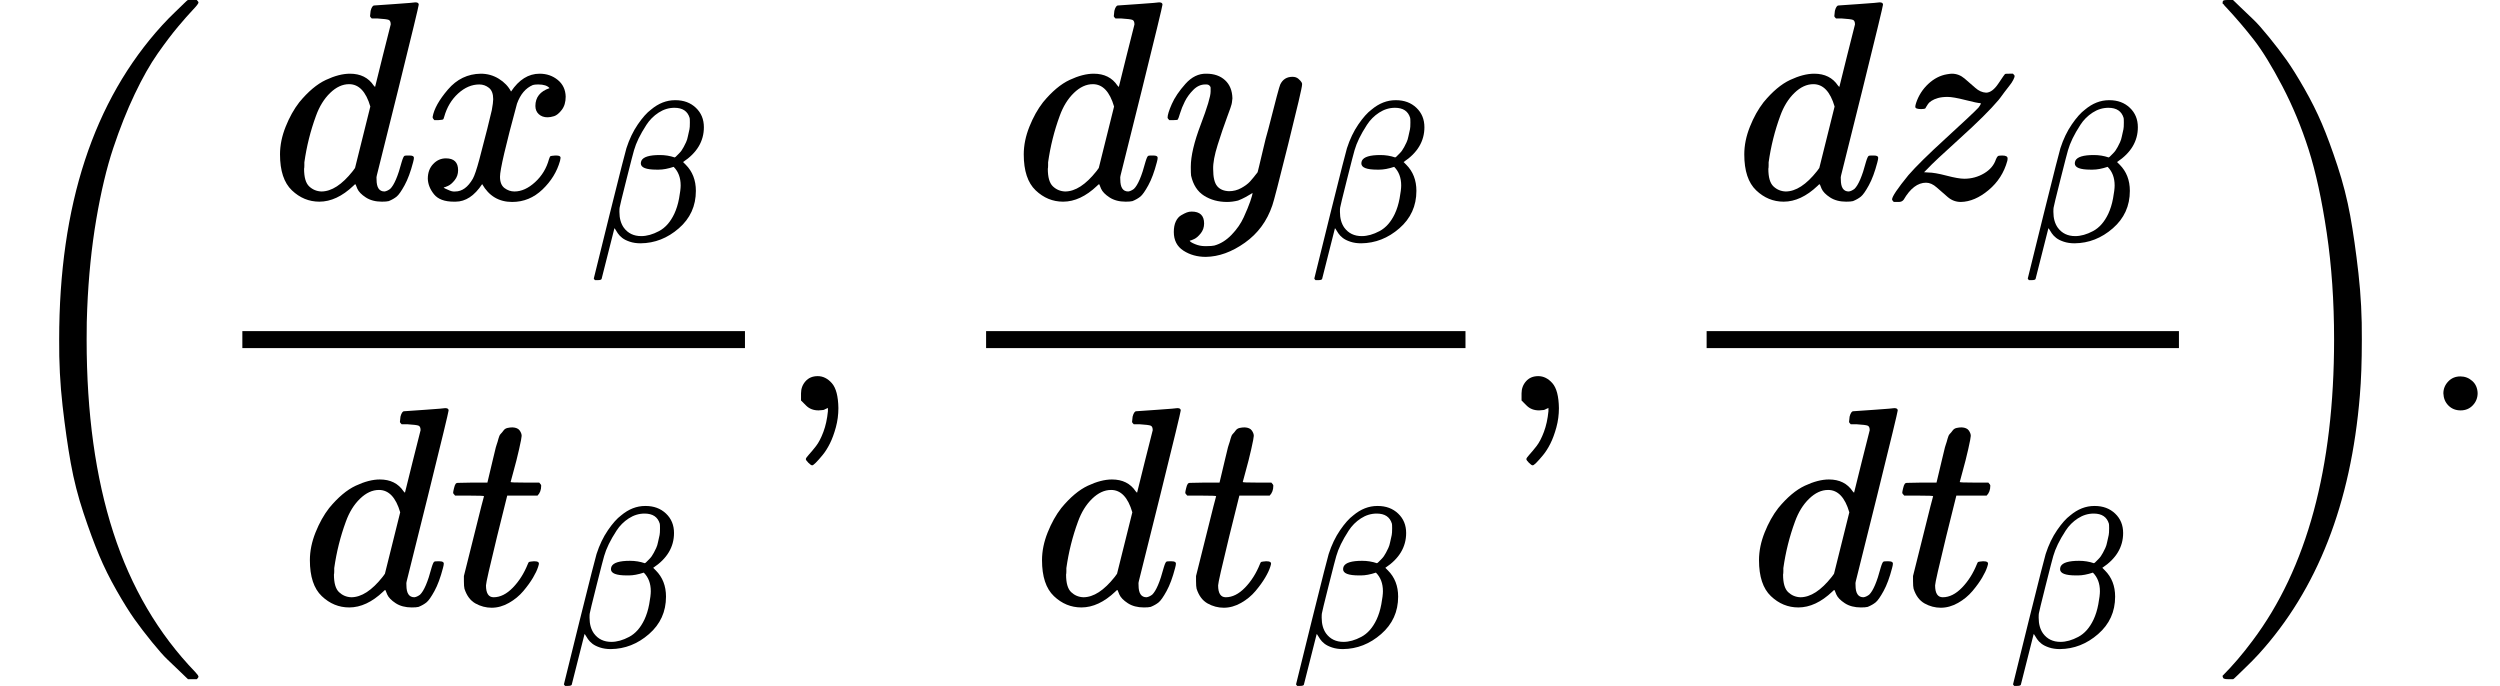
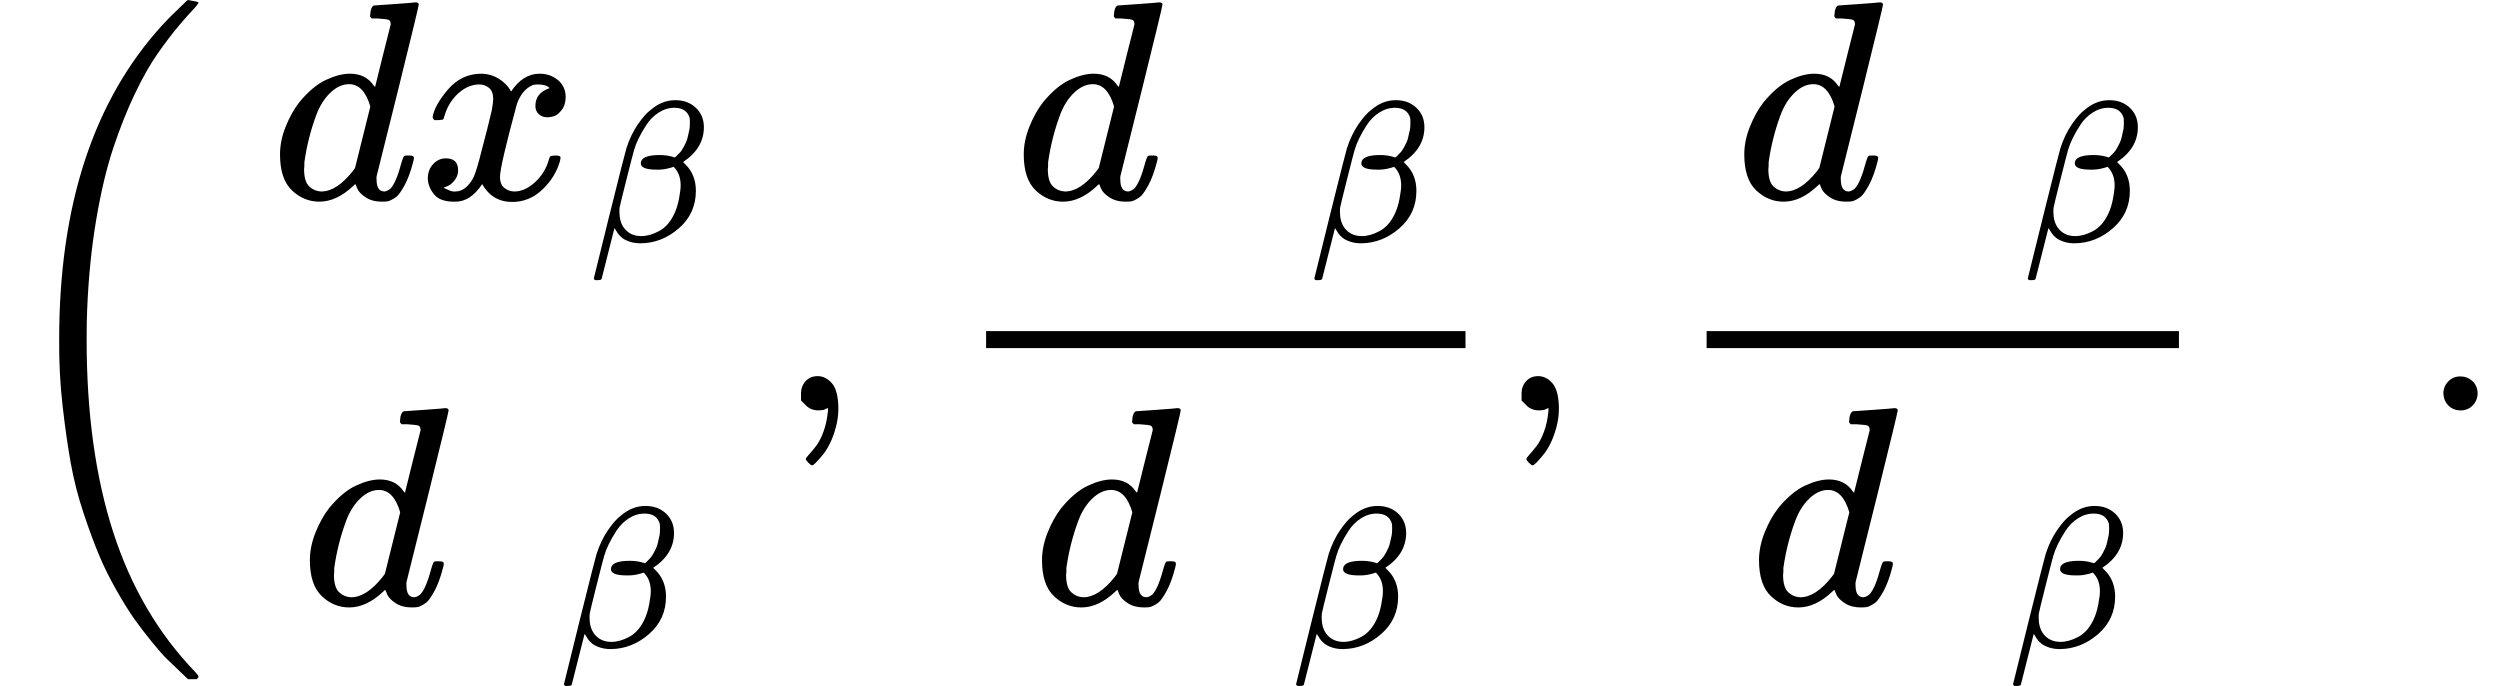
<svg xmlns="http://www.w3.org/2000/svg" xmlns:xlink="http://www.w3.org/1999/xlink" version="1.1" style="vertical-align: -2.202ex;" width="8830px" height="2422.7px" viewBox="0 -1449.5 8830 2422.7">
  <defs>
-     <path id="MJX-1277-TEX-S3-28" d="M701 -940Q701 -943 695 -949H664Q662 -947 636 -922T591 -879T537 -818T475 -737T412 -636T350 -511T295 -362T250 -186T221 17T209 251Q209 962 573 1361Q596 1386 616 1405T649 1437T664 1450H695Q701 1444 701 1441Q701 1436 681 1415T629 1356T557 1261T476 1118T400 927T340 675T308 359Q306 321 306 250Q306 -139 400 -430T690 -924Q701 -936 701 -940Z" />
+     <path id="MJX-1277-TEX-S3-28" d="M701 -940Q701 -943 695 -949H664Q662 -947 636 -922T591 -879T537 -818T475 -737T412 -636T350 -511T295 -362T250 -186T221 17T209 251Q209 962 573 1361Q596 1386 616 1405T649 1437T664 1450Q701 1444 701 1441Q701 1436 681 1415T629 1356T557 1261T476 1118T400 927T340 675T308 359Q306 321 306 250Q306 -139 400 -430T690 -924Q701 -936 701 -940Z" />
    <path id="MJX-1277-TEX-I-1D451" d="M366 683Q367 683 438 688T511 694Q523 694 523 686Q523 679 450 384T375 83T374 68Q374 26 402 26Q411 27 422 35Q443 55 463 131Q469 151 473 152Q475 153 483 153H487H491Q506 153 506 145Q506 140 503 129Q490 79 473 48T445 8T417 -8Q409 -10 393 -10Q359 -10 336 5T306 36L300 51Q299 52 296 50Q294 48 292 46Q233 -10 172 -10Q117 -10 75 30T33 157Q33 205 53 255T101 341Q148 398 195 420T280 442Q336 442 364 400Q369 394 369 396Q370 400 396 505T424 616Q424 629 417 632T378 637H357Q351 643 351 645T353 664Q358 683 366 683ZM352 326Q329 405 277 405Q242 405 210 374T160 293Q131 214 119 129Q119 126 119 118T118 106Q118 61 136 44T179 26Q233 26 290 98L298 109L352 326Z" />
    <path id="MJX-1277-TEX-I-1D465" d="M52 289Q59 331 106 386T222 442Q257 442 286 424T329 379Q371 442 430 442Q467 442 494 420T522 361Q522 332 508 314T481 292T458 288Q439 288 427 299T415 328Q415 374 465 391Q454 404 425 404Q412 404 406 402Q368 386 350 336Q290 115 290 78Q290 50 306 38T341 26Q378 26 414 59T463 140Q466 150 469 151T485 153H489Q504 153 504 145Q504 144 502 134Q486 77 440 33T333 -11Q263 -11 227 52Q186 -10 133 -10H127Q78 -10 57 16T35 71Q35 103 54 123T99 143Q142 143 142 101Q142 81 130 66T107 46T94 41L91 40Q91 39 97 36T113 29T132 26Q168 26 194 71Q203 87 217 139T245 247T261 313Q266 340 266 352Q266 380 251 392T217 404Q177 404 142 372T93 290Q91 281 88 280T72 278H58Q52 284 52 289Z" />
    <path id="MJX-1277-TEX-I-1D6FD" d="M29 -194Q23 -188 23 -186Q23 -183 102 134T186 465Q208 533 243 584T309 658Q365 705 429 705H431Q493 705 533 667T573 570Q573 465 469 396L482 383Q533 332 533 252Q533 139 448 65T257 -10Q227 -10 203 -2T165 17T143 40T131 59T126 65L62 -188Q60 -194 42 -194H29ZM353 431Q392 431 427 419L432 422Q436 426 439 429T449 439T461 453T472 471T484 495T493 524T501 560Q503 569 503 593Q503 611 502 616Q487 667 426 667Q384 667 347 643T286 582T247 514T224 455Q219 439 186 308T152 168Q151 163 151 147Q151 99 173 68Q204 26 260 26Q302 26 349 51T425 137Q441 171 449 214T457 279Q457 337 422 372Q380 358 347 358H337Q258 358 258 389Q258 396 261 403Q275 431 353 431Z" />
-     <path id="MJX-1277-TEX-I-1D461" d="M26 385Q19 392 19 395Q19 399 22 411T27 425Q29 430 36 430T87 431H140L159 511Q162 522 166 540T173 566T179 586T187 603T197 615T211 624T229 626Q247 625 254 615T261 596Q261 589 252 549T232 470L222 433Q222 431 272 431H323Q330 424 330 420Q330 398 317 385H210L174 240Q135 80 135 68Q135 26 162 26Q197 26 230 60T283 144Q285 150 288 151T303 153H307Q322 153 322 145Q322 142 319 133Q314 117 301 95T267 48T216 6T155 -11Q125 -11 98 4T59 56Q57 64 57 83V101L92 241Q127 382 128 383Q128 385 77 385H26Z" />
    <path id="MJX-1277-TEX-N-2C" d="M78 35T78 60T94 103T137 121Q165 121 187 96T210 8Q210 -27 201 -60T180 -117T154 -158T130 -185T117 -194Q113 -194 104 -185T95 -172Q95 -168 106 -156T131 -126T157 -76T173 -3V9L172 8Q170 7 167 6T161 3T152 1T140 0Q113 0 96 17Z" />
-     <path id="MJX-1277-TEX-I-1D466" d="M21 287Q21 301 36 335T84 406T158 442Q199 442 224 419T250 355Q248 336 247 334Q247 331 231 288T198 191T182 105Q182 62 196 45T238 27Q261 27 281 38T312 61T339 94Q339 95 344 114T358 173T377 247Q415 397 419 404Q432 431 462 431Q475 431 483 424T494 412T496 403Q496 390 447 193T391 -23Q363 -106 294 -155T156 -205Q111 -205 77 -183T43 -117Q43 -95 50 -80T69 -58T89 -48T106 -45Q150 -45 150 -87Q150 -107 138 -122T115 -142T102 -147L99 -148Q101 -153 118 -160T152 -167H160Q177 -167 186 -165Q219 -156 247 -127T290 -65T313 -9T321 21L315 17Q309 13 296 6T270 -6Q250 -11 231 -11Q185 -11 150 11T104 82Q103 89 103 113Q103 170 138 262T173 379Q173 380 173 381Q173 390 173 393T169 400T158 404H154Q131 404 112 385T82 344T65 302T57 280Q55 278 41 278H27Q21 284 21 287Z" />
-     <path id="MJX-1277-TEX-I-1D467" d="M347 338Q337 338 294 349T231 360Q211 360 197 356T174 346T162 335T155 324L153 320Q150 317 138 317Q117 317 117 325Q117 330 120 339Q133 378 163 406T229 440Q241 442 246 442Q271 442 291 425T329 392T367 375Q389 375 411 408T434 441Q435 442 449 442H462Q468 436 468 434Q468 430 463 420T449 399T432 377T418 358L411 349Q368 298 275 214T160 106L148 94L163 93Q185 93 227 82T290 71Q328 71 360 90T402 140Q406 149 409 151T424 153Q443 153 443 143Q443 138 442 134Q425 72 376 31T278 -11Q252 -11 232 6T193 40T155 57Q111 57 76 -3Q70 -11 59 -11H54H41Q35 -5 35 -2Q35 13 93 84Q132 129 225 214T340 322Q352 338 347 338Z" />
-     <path id="MJX-1277-TEX-S3-29" d="M34 1438Q34 1446 37 1448T50 1450H56H71Q73 1448 99 1423T144 1380T198 1319T260 1238T323 1137T385 1013T440 864T485 688T514 485T526 251Q526 134 519 53Q472 -519 162 -860Q139 -885 119 -904T86 -936T71 -949H56Q43 -949 39 -947T34 -937Q88 -883 140 -813Q428 -430 428 251Q428 453 402 628T338 922T245 1146T145 1309T46 1425Q44 1427 42 1429T39 1433T36 1436L34 1438Z" />
    <path id="MJX-1277-TEX-N-2E" d="M78 60Q78 84 95 102T138 120Q162 120 180 104T199 61Q199 36 182 18T139 0T96 17T78 60Z" />
  </defs>
  <g stroke="currentColor" fill="currentColor" stroke-width="0" transform="scale(1,-1)">
    <g>
      <g>
        <g transform="translate(0 -0.5)">
          <use xlink:href="#MJX-1277-TEX-S3-28" />
        </g>
        <g transform="translate(736,0)">
          <g transform="translate(220,747.2)">
            <g>
              <use xlink:href="#MJX-1277-TEX-I-1D451" />
            </g>
            <g transform="translate(520,0)">
              <g>
                <use xlink:href="#MJX-1277-TEX-I-1D465" />
              </g>
              <g transform="translate(605,-150) scale(0.707)">
                <g>
                  <use xlink:href="#MJX-1277-TEX-I-1D6FD" />
                </g>
              </g>
            </g>
          </g>
          <g transform="translate(325.5,-686)">
            <g>
              <use xlink:href="#MJX-1277-TEX-I-1D451" />
            </g>
            <g transform="translate(520,0)">
              <g>
                <use xlink:href="#MJX-1277-TEX-I-1D461" />
              </g>
              <g transform="translate(394,-150) scale(0.707)">
                <g>
                  <use xlink:href="#MJX-1277-TEX-I-1D6FD" />
                </g>
              </g>
            </g>
          </g>
-           <rect width="1775.2" height="60" x="120" y="220" />
        </g>
        <g transform="translate(2751.2,0)">
          <use xlink:href="#MJX-1277-TEX-N-2C" />
        </g>
        <g transform="translate(3029.2,0)">
          <g />
        </g>
        <g transform="translate(3362.9,0)">
          <g transform="translate(220,747.2)">
            <g>
              <use xlink:href="#MJX-1277-TEX-I-1D451" />
            </g>
            <g transform="translate(520,0)">
              <g>
                <use xlink:href="#MJX-1277-TEX-I-1D466" />
              </g>
              <g transform="translate(523,-150) scale(0.707)">
                <g>
                  <use xlink:href="#MJX-1277-TEX-I-1D6FD" />
                </g>
              </g>
            </g>
          </g>
          <g transform="translate(284.5,-686)">
            <g>
              <use xlink:href="#MJX-1277-TEX-I-1D451" />
            </g>
            <g transform="translate(520,0)">
              <g>
                <use xlink:href="#MJX-1277-TEX-I-1D461" />
              </g>
              <g transform="translate(394,-150) scale(0.707)">
                <g>
                  <use xlink:href="#MJX-1277-TEX-I-1D6FD" />
                </g>
              </g>
            </g>
          </g>
          <rect width="1693.2" height="60" x="120" y="220" />
        </g>
        <g transform="translate(5296.1,0)">
          <use xlink:href="#MJX-1277-TEX-N-2C" />
        </g>
        <g transform="translate(5574.1,0)">
          <g />
        </g>
        <g transform="translate(5907.8,0)">
          <g transform="translate(220,747.2)">
            <g>
              <use xlink:href="#MJX-1277-TEX-I-1D451" />
            </g>
            <g transform="translate(520,0)">
              <g>
                <use xlink:href="#MJX-1277-TEX-I-1D467" />
              </g>
              <g transform="translate(498,-150) scale(0.707)">
                <g>
                  <use xlink:href="#MJX-1277-TEX-I-1D6FD" />
                </g>
              </g>
            </g>
          </g>
          <g transform="translate(272,-686)">
            <g>
              <use xlink:href="#MJX-1277-TEX-I-1D451" />
            </g>
            <g transform="translate(520,0)">
              <g>
                <use xlink:href="#MJX-1277-TEX-I-1D461" />
              </g>
              <g transform="translate(394,-150) scale(0.707)">
                <g>
                  <use xlink:href="#MJX-1277-TEX-I-1D6FD" />
                </g>
              </g>
            </g>
          </g>
          <rect width="1668.2" height="60" x="120" y="220" />
        </g>
        <g transform="translate(7816,0) translate(0 -0.5)">
          <use xlink:href="#MJX-1277-TEX-S3-29" />
        </g>
      </g>
      <g transform="translate(8552,0)">
        <use xlink:href="#MJX-1277-TEX-N-2E" />
      </g>
    </g>
  </g>
</svg>